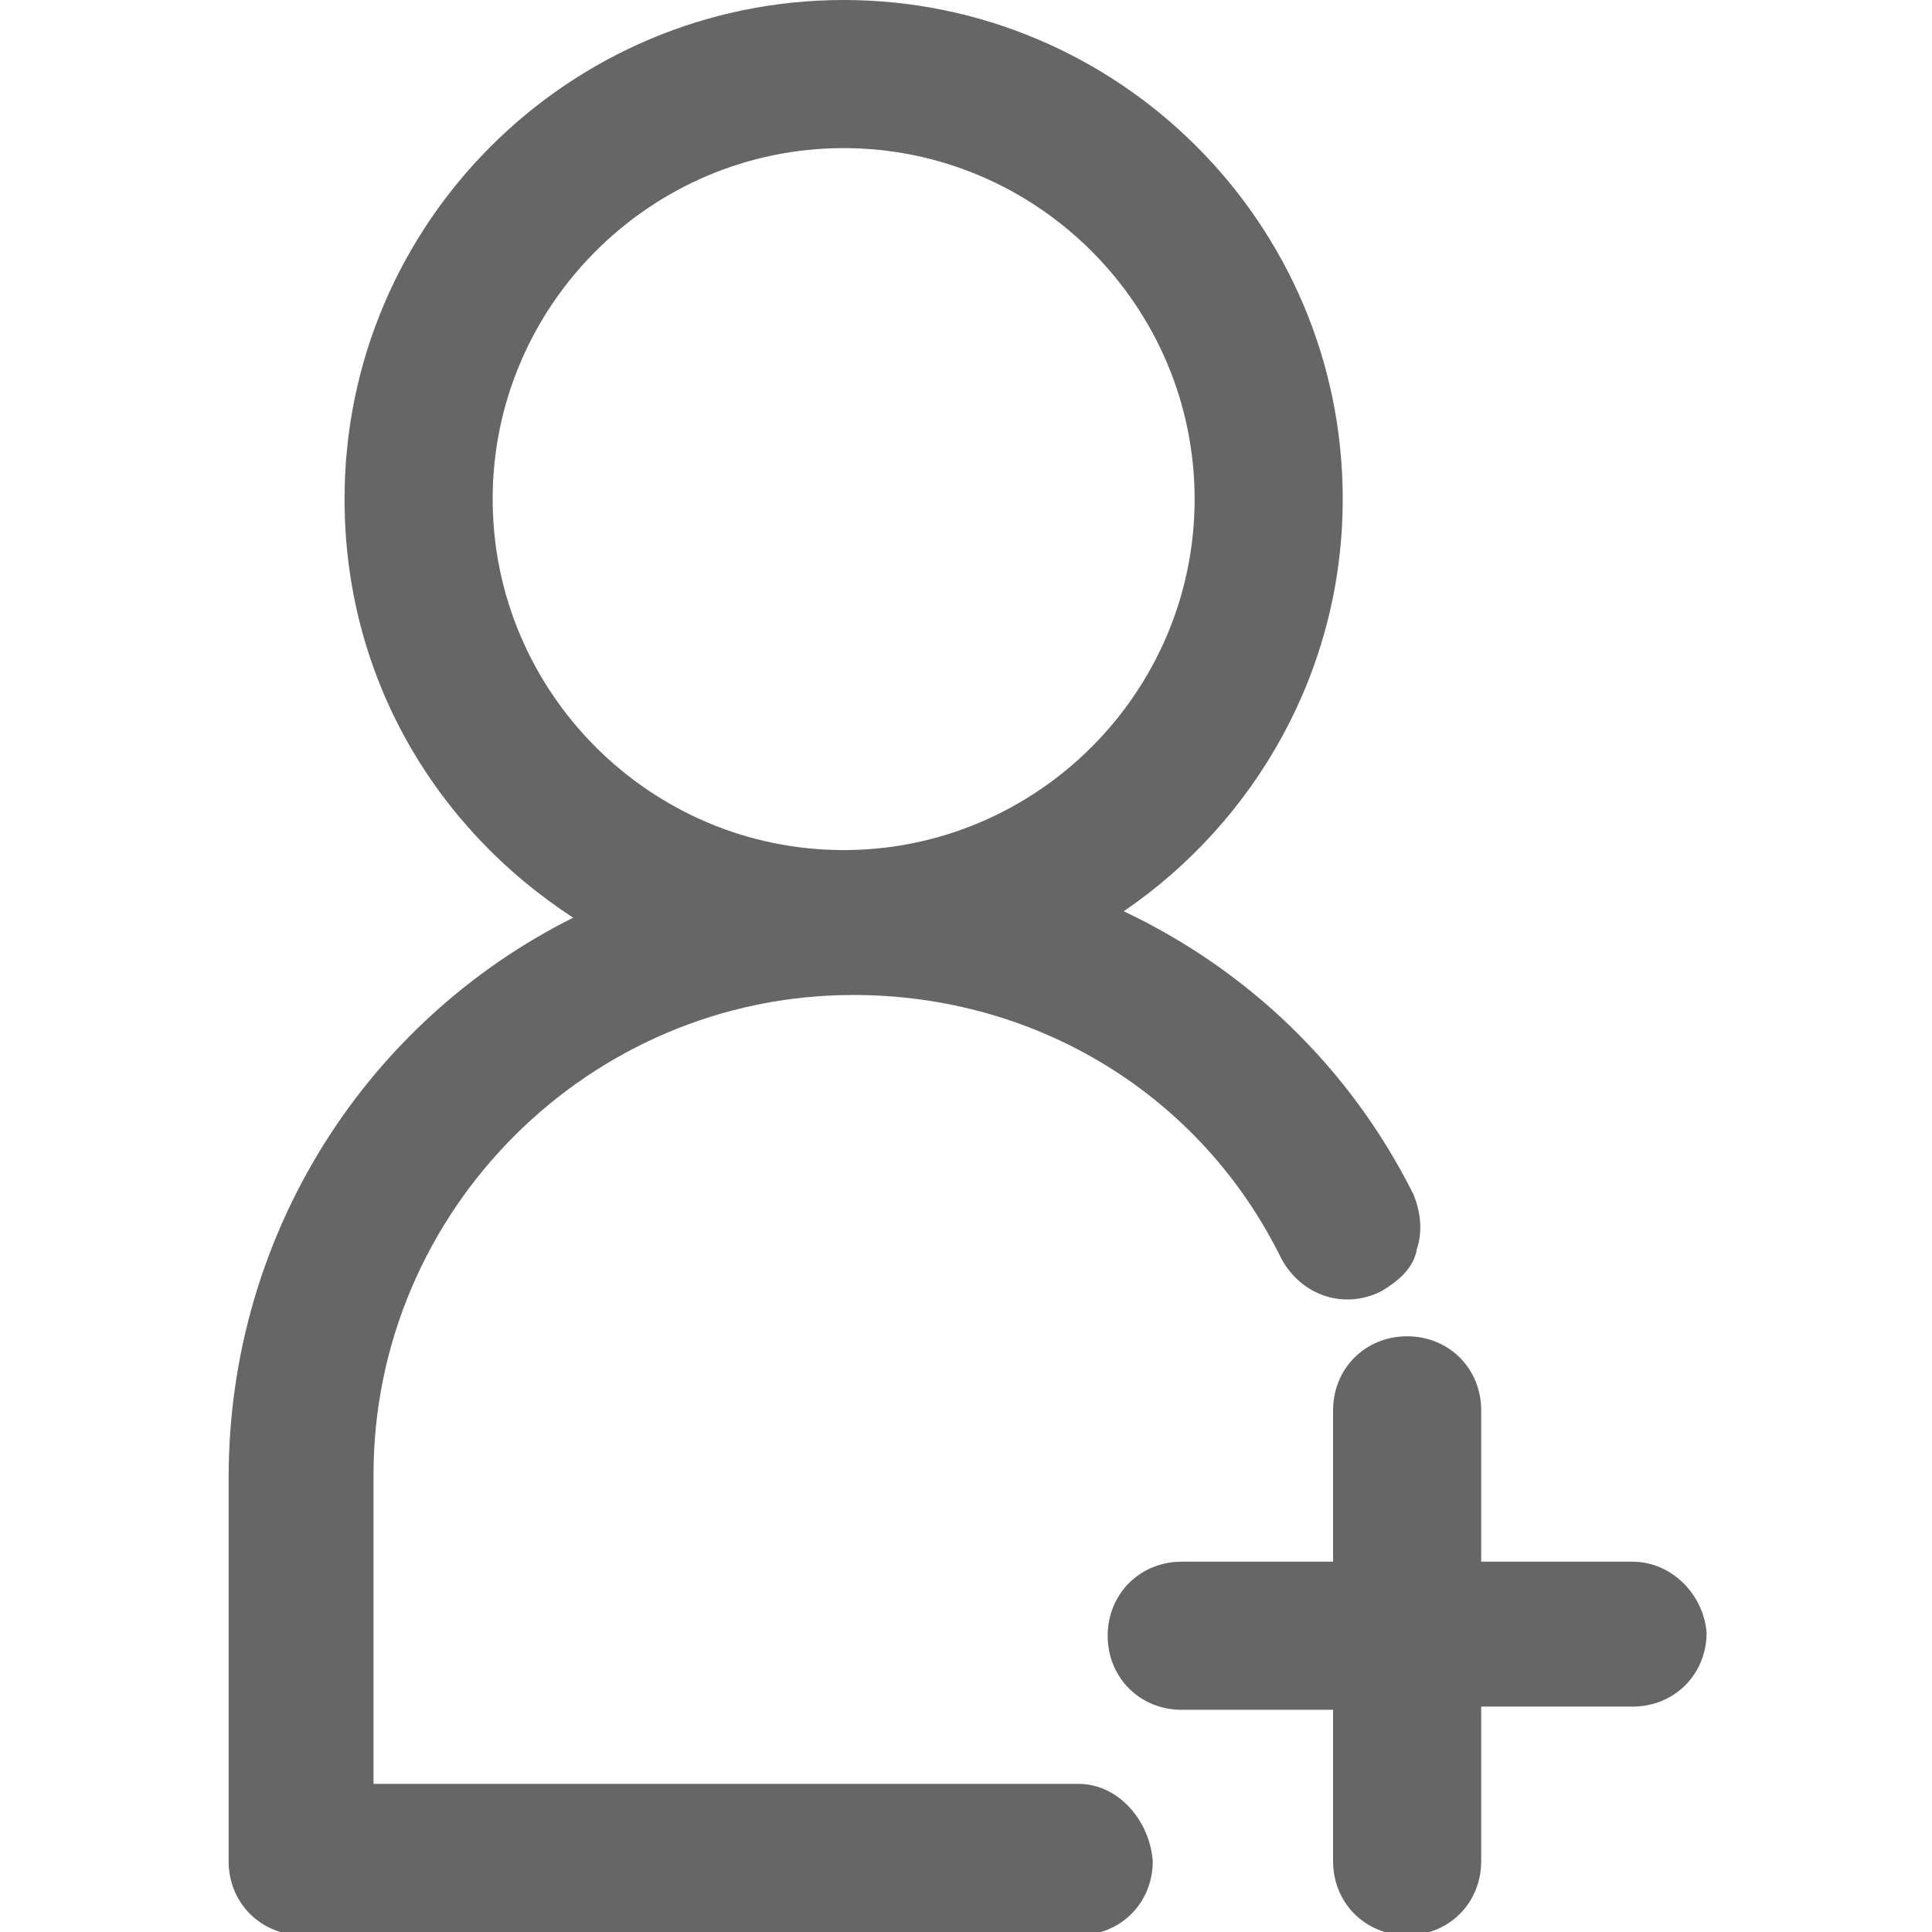
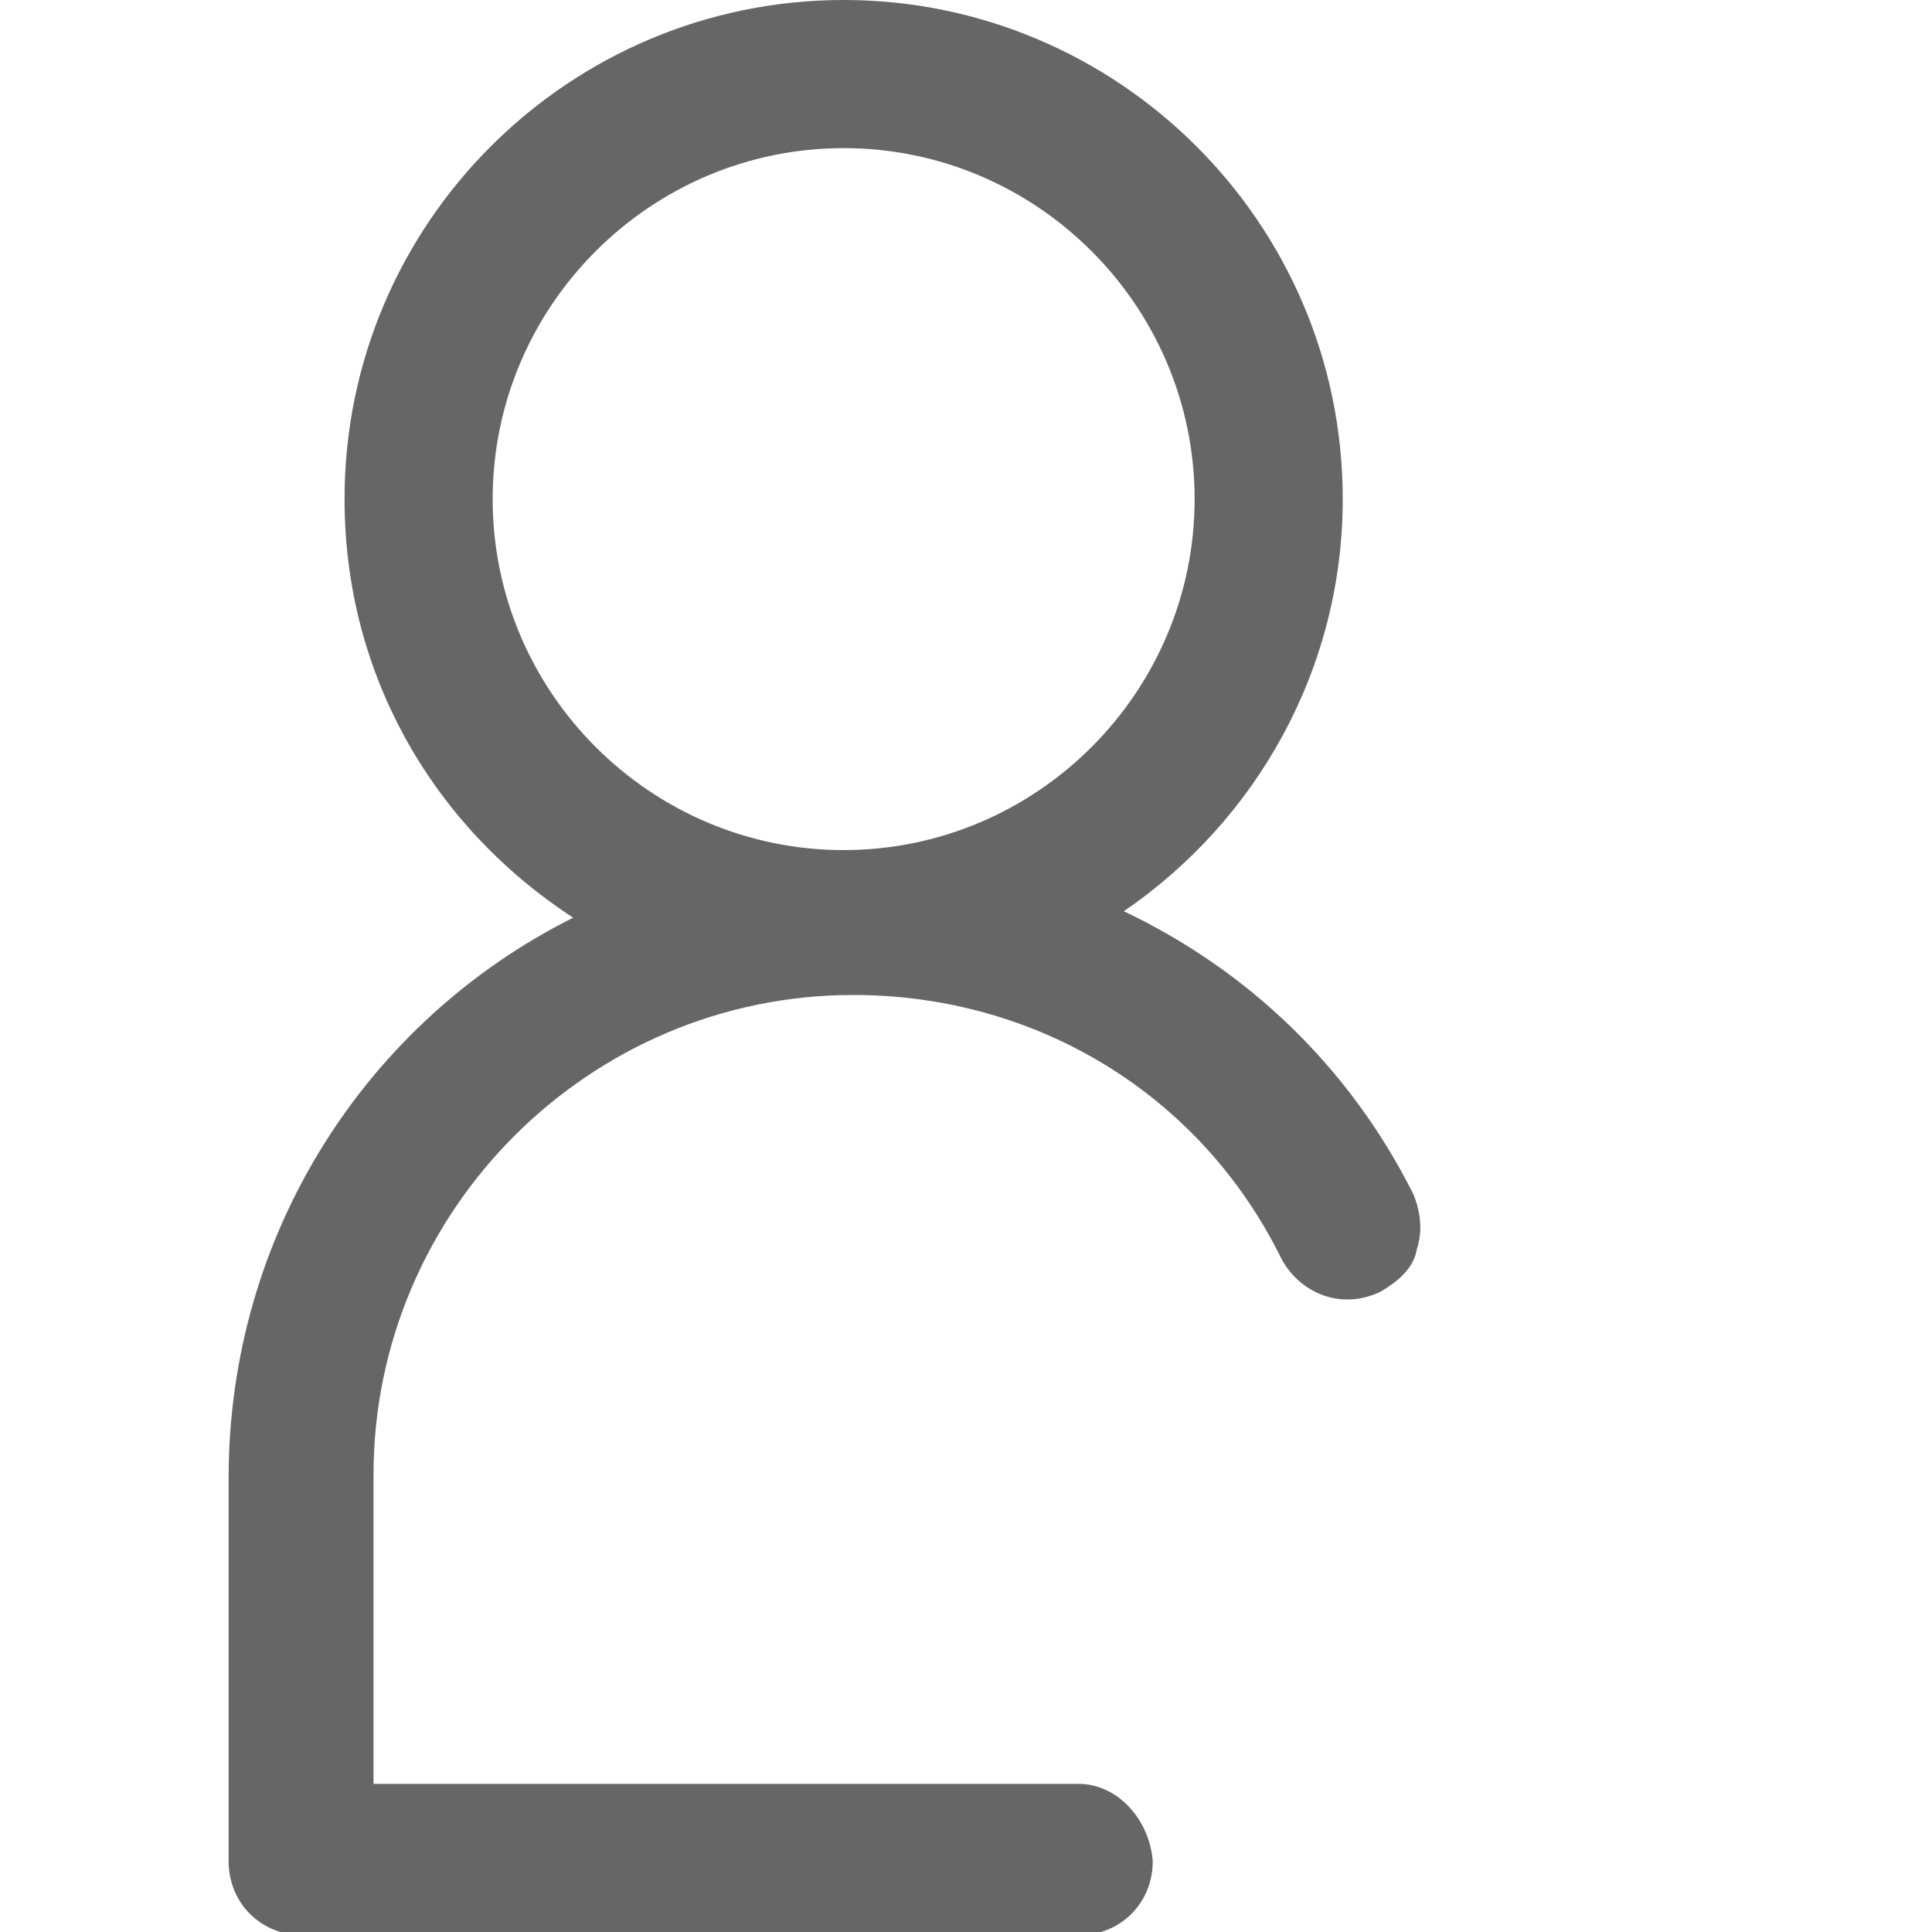
<svg xmlns="http://www.w3.org/2000/svg" version="1.1" id="Internet_Advertising" x="0px" y="0px" viewBox="0 0 60 60" style="enable-background:new 0 0 60 60;" xml:space="preserve">
  <style type="text/css">
	.st0{display:none;}
	.st1{display:inline;}
	.st2{fill:#686868;}
	.st3{display:inline;fill:none;}
	.st4{display:inline;fill:#686868;}
	.st5{display:inline;fill:#FFFFFF;}
	.st6{fill:#666666;}
</style>
  <g class="st0">
    <g class="st1">
      <path class="st2" d="M46.3,28.8h-0.6V17.5c0-1.4-1.1-2.5-2.5-2.5H21.7c-1.4,0-2.5,1.1-2.5,2.5v8.1h-4.8c-1.5,0-2.8,1.2-2.8,2.8    v13.9c0,1.5,1.2,2.8,2.8,2.8h8.1c1.5,0,2.8-1.2,2.8-2.8v-6.6h4v2.6h-1.7c-0.3,0-0.6,0.2-0.6,0.6c0,0.3,0.2,0.6,0.6,0.6h2.2h5H37    c0.3,0,0.6-0.2,0.6-0.6c0-0.3-0.2-0.6-0.6-0.6h-1.7v-2.6h4.2v4.2c0,1.1,0.9,2.1,2.1,2.1h4.5c1.1,0,2.1-0.9,2.1-2.1v-9    C48.3,29.7,47.4,28.8,46.3,28.8z M20.3,17.5c0-0.7,0.6-1.3,1.3-1.3h21.5c0.7,0,1.3,0.6,1.3,1.3v11.4h-2.8c-1.1,0-2.1,0.9-2.1,2.1    v0.2H25.4v-2.8c0-1.5-1.2-2.8-2.8-2.8h-2.3C20.3,25.6,20.3,17.5,20.3,17.5z M24.3,42.2c0,0.9-0.7,1.7-1.7,1.7h-8.1    c-0.9,0-1.7-0.7-1.7-1.7V28.3c0-0.9,0.7-1.7,1.7-1.7h8.1c0.9,0,1.7,0.7,1.7,1.7V42.2z M34.4,38.2h-3.9v-2.6h3.9V38.2z M34.9,34.5    h-5h-4.6v-2.3h14.3v2.3H34.9z M47.2,39.9c0,0.5-0.4,1-1,1h-4.5c-0.5,0-1-0.4-1-1v-9c0-0.5,0.4-1,1-1h4.5c0.5,0,1,0.4,1,1V39.9z" />
    </g>
    <g class="st1">
      <path class="st2" d="M18.5,42c-0.3,0-0.6,0.2-0.6,0.6c0,0.3,0.2,0.6,0.6,0.6c0.3,0,0.6-0.2,0.6-0.6C19.1,42.3,18.8,42,18.5,42z" />
    </g>
    <g class="st1">
      <path class="st2" d="M44,38.8c-0.3,0-0.6,0.2-0.6,0.6c0,0.3,0.2,0.6,0.6,0.6c0.3,0,0.6-0.2,0.6-0.6C44.5,39,44.3,38.8,44,38.8z" />
    </g>
    <g class="st1">
      <path class="st2" d="M32.4,32.8c-0.3,0-0.6,0.2-0.6,0.6c0,0.3,0.2,0.6,0.6,0.6c0.3,0,0.6-0.2,0.6-0.6C33,33.1,32.7,32.8,32.4,32.8    z" />
    </g>
  </g>
  <g class="st0">
    <path class="st3" d="M43,15.5H17c-0.8,0-1.5,0.7-1.5,1.5v20.7c0,0.8,0.7,1.5,1.5,1.5h9.5c-0.1-1.3-1.8-1.5-2.3-1.5H24   c-1,0-1.7-0.7-1.7-1.6v-4c0-0.9,0.8-1.6,1.7-1.6h12c1,0,1.7,0.7,1.7,1.6v4c0,0.9-0.8,1.6-1.7,1.6h-0.1c-0.4,0-2.2,0.1-2.3,1.4l0,0   H43c0.8,0,1.5-0.7,1.5-1.5V17C44.5,16.2,43.8,15.5,43,15.5z M19.5,35.8c0,0.3-0.2,0.5-0.5,0.5s-0.5-0.2-0.5-0.5v-17   c0-0.3,0.2-0.5,0.5-0.5s0.5,0.2,0.5,0.5V35.8z M23.6,28c0,0.2-0.2,0.4-0.5,0.4s-0.5-0.2-0.5-0.4v-9.3c0-0.2,0.2-0.4,0.5-0.4   s0.5,0.2,0.5,0.4V28z M28.5,28.1c0,0.2-0.2,0.3-0.5,0.3s-0.5-0.1-0.5-0.3v-9.4c0-0.2,0.2-0.3,0.5-0.3s0.5,0.1,0.5,0.3V28.1z    M33.1,28c0,0.2-0.2,0.4-0.5,0.4s-0.5-0.2-0.5-0.4v-9.3c0-0.2,0.2-0.4,0.5-0.4s0.5,0.2,0.5,0.4V28z M37.4,28c0,0.2-0.2,0.4-0.5,0.4   s-0.5-0.2-0.5-0.4v-9.3c0-0.2,0.2-0.4,0.5-0.4s0.5,0.2,0.5,0.4V28z M41.5,35.8c0,0.3-0.2,0.5-0.5,0.5s-0.5-0.2-0.5-0.5v-17   c0-0.3,0.2-0.5,0.5-0.5s0.5,0.2,0.5,0.5V35.8z" />
    <path class="st4" d="M19,18.4c-0.3,0-0.5,0.2-0.5,0.5v17c0,0.3,0.2,0.5,0.5,0.5s0.5-0.2,0.5-0.5v-17C19.5,18.6,19.3,18.4,19,18.4z" />
    <path class="st4" d="M41,18.4c-0.3,0-0.5,0.2-0.5,0.5v17c0,0.3,0.2,0.5,0.5,0.5s0.5-0.2,0.5-0.5v-17C41.5,18.6,41.3,18.4,41,18.4z" />
    <path class="st4" d="M23.1,18.4c-0.3,0-0.5,0.2-0.5,0.4V28c0,0.2,0.2,0.4,0.5,0.4s0.5-0.2,0.5-0.4v-9.3   C23.6,18.5,23.4,18.4,23.1,18.4z" />
    <path class="st4" d="M28,18.4c-0.3,0-0.5,0.1-0.5,0.3v9.4c0,0.2,0.2,0.3,0.5,0.3s0.5-0.1,0.5-0.3v-9.4C28.5,18.5,28.3,18.4,28,18.4   z" />
-     <path class="st4" d="M32.6,18.4c-0.3,0-0.5,0.2-0.5,0.4V28c0,0.2,0.2,0.4,0.5,0.4s0.5-0.2,0.5-0.4v-9.3   C33.1,18.5,32.9,18.4,32.6,18.4z" />
    <path class="st4" d="M36.9,18.4c-0.3,0-0.5,0.2-0.5,0.4V28c0,0.2,0.2,0.4,0.5,0.4s0.5-0.2,0.5-0.4v-9.3   C37.4,18.5,37.2,18.4,36.9,18.4z" />
    <path class="st4" d="M43,14.5H17c-1.4,0-2.5,1.1-2.5,2.5v20.7c0,1.4,1.1,2.5,2.5,2.5h9.5v3.7c0,0.9,0.8,1.6,1.7,1.6h3.6   c1,0,1.7-0.7,1.7-1.6v-3.7H43c1.4,0,2.5-1.1,2.5-2.5V17C45.6,15.6,44.4,14.5,43,14.5z M31.8,44.5h-3.6c-0.4,0-0.6-0.2-0.6-0.5v-4.7   c0-1.9-1.8-2.6-3.4-2.6H24c-0.4,0-0.6-0.2-0.6-0.5v-4c0-0.3,0.3-0.5,0.6-0.5h12c0.4,0,0.6,0.2,0.6,0.5v4c0,0.3-0.3,0.5-0.6,0.5   h-0.1c-1.6,0-3.3,0.7-3.4,2.5v4.9C32.4,44.2,32.1,44.5,31.8,44.5z M44.5,37.7c0,0.8-0.7,1.5-1.5,1.5h-9.5l0,0   c0.1-1.3,1.9-1.4,2.3-1.4H36c1,0,1.7-0.7,1.7-1.6v-4c0-0.9-0.8-1.6-1.7-1.6H24c-1,0-1.7,0.7-1.7,1.6v4c0,0.9,0.8,1.6,1.7,1.6h0.1   c0.5,0,2.3,0.1,2.3,1.5H17c-0.8,0-1.5-0.7-1.5-1.5V17c0-0.8,0.7-1.5,1.5-1.5h26c0.8,0,1.5,0.7,1.5,1.5V37.7z" />
    <path class="st5" d="M32.4,39.1c0.1-1.8,1.8-2.5,3.4-2.5H36c0.4,0,0.6-0.2,0.6-0.5v-4c0-0.3-0.3-0.5-0.6-0.5H24   c-0.4,0-0.6,0.2-0.6,0.5v4c0,0.3,0.3,0.5,0.6,0.5h0.1c1.7,0,3.4,0.7,3.4,2.6v4.7c0,0.3,0.3,0.5,0.6,0.5h3.6c0.4,0,0.6-0.2,0.6-0.5   v-4.8H32.4z" />
  </g>
  <g class="st0">
    <path class="st3" d="M37.4,30.8L37.4,30.8c0.1,0,0.2,0.1,0.2,0.1h0.1c1-1.4,1.6-3.1,1.7-4.9h-3.1c-0.1,1.4-0.4,2.8-0.9,4.1l0,0h0.2   c0.2,0,0.3,0.1,0.5,0.1c0.1,0,0.3,0.1,0.4,0.1l0,0c0.2,0.1,0.3,0.1,0.5,0.2C37.1,30.7,37.2,30.7,37.4,30.8z" />
    <path class="st3" d="M30.6,29.4L30.6,29.4c0.2,0,0.3,0,0.5,0c0.1,0,0.1,0,0.2,0h0.1c0.2,0,0.5,0,0.7,0.1c0.1,0,0.2,0,0.3,0h0.2   c0.2,0,0.4,0,0.5,0.1c0.1,0,0.2,0,0.3,0h0.2c0.2,0,0.3,0.1,0.5,0.1c0.1,0,0.1,0,0.2,0c0.5-1.2,0.8-2.5,0.9-3.9h-4.6   C30.6,25.8,30.6,29.4,30.6,29.4z" />
    <rect x="38.4" y="41.5" class="st3" width="5.6" height="2.5" />
    <path class="st3" d="M35.1,31.2c-0.1,0-0.1,0-0.2-0.1c-0.7,1.3-1.6,2.5-2.7,3.4c1.8-0.4,3.4-1.4,4.7-2.8l0,0   c-0.1,0-0.2-0.1-0.4-0.1c-0.2-0.1-0.3-0.1-0.5-0.2c-0.1,0-0.3-0.1-0.4-0.1C35.5,31.3,35.3,31.3,35.1,31.2z" />
    <path class="st3" d="M39.4,24.9c-0.1-1.8-0.7-3.5-1.7-4.9h-0.1c0,0-0.1,0-0.1,0.1l0,0c-0.1,0.1-0.2,0.1-0.4,0.1   c-0.2,0.1-0.3,0.1-0.5,0.2h-0.1c-0.1,0-0.2,0.1-0.3,0.1l0,0c-0.2,0.1-0.3,0.1-0.5,0.1c-0.1,0-0.1,0-0.2,0c0,0,0,0-0.1,0   c0.6,1.3,0.9,2.7,1,4.1h3C39.4,24.7,39.4,24.9,39.4,24.9z" />
-     <rect x="27.2" y="41.5" class="st3" width="5.6" height="2.5" />
    <path class="st3" d="M30.6,16.5v3.8l0,0c0.1,0,0.3,0,0.4,0s0.1,0,0.2,0h0.1c0.2,0,0.4,0,0.7,0c0.1,0,0.2,0,0.3,0h0.1   c0.2,0,0.4,0,0.6-0.1c0.1,0,0.3,0,0.4-0.1c0.2,0,0.3-0.1,0.5-0.1C33,18.6,31.9,17.4,30.6,16.5z" />
    <path class="st3" d="M34.9,19.7c0.1,0,0.2,0,0.3-0.1c0.2,0,0.3-0.1,0.5-0.1c0.1,0,0.3-0.1,0.4-0.1c0.2-0.1,0.3-0.1,0.5-0.2   c0.1,0,0.3-0.1,0.4-0.1l0,0c-1.3-1.4-3-2.4-4.9-2.8C33.2,17.2,34.1,18.4,34.9,19.7z" />
    <path class="st3" d="M30.6,21.4v3.5h4.6c-0.1-1.3-0.4-2.6-0.9-3.9h-0.1c-0.2,0-0.3,0.1-0.5,0.1h-0.2c-0.1,0-0.2,0-0.3,0   c-0.2,0-0.4,0.1-0.6,0.1h-0.2c-0.1,0-0.2,0-0.3,0c-0.2,0-0.4,0-0.7,0h-0.2c-0.1,0-0.1,0-0.2,0C30.9,21.4,30.8,21.4,30.6,21.4   L30.6,21.4z" />
    <path class="st3" d="M30.6,30.5L30.6,30.5l-0.1,3.9c1.3-0.9,2.5-2.2,3.3-3.6c-0.2,0-0.4-0.1-0.5-0.1h-0.1c-0.1,0-0.2,0-0.3,0   c-0.2,0-0.4,0-0.5-0.1h-0.2c-0.1,0-0.2,0-0.2,0c-0.2,0-0.4,0-0.6,0h-0.2c-0.1,0-0.1,0-0.2,0C30.9,30.6,30.7,30.6,30.6,30.5z" />
    <path class="st3" d="M29.4,21.4L29.4,21.4c-0.2,0-0.3,0-0.5,0c-0.1,0-0.1,0-0.2,0h-0.2c-0.2,0-0.4,0-0.6,0c-0.1,0-0.2,0-0.3,0h-0.2   c-0.2,0-0.3,0-0.5-0.1c-0.1,0-0.2,0-0.3,0h-0.3c-0.2,0-0.3-0.1-0.5-0.1h-0.1c-0.5,1.2-0.9,2.5-0.9,3.9h4.6V21.4z" />
-     <rect x="16" y="41.5" class="st3" width="5.6" height="2.5" />
    <path class="st3" d="M23,20.2c-0.1-0.1-0.3-0.1-0.4-0.2h-0.1h-0.1c-1,1.4-1.6,3.1-1.7,4.9h3.1c0.1-1.4,0.4-2.8,1-4.1c0,0,0,0-0.1,0   h-0.1c-0.2,0-0.3-0.1-0.5-0.2c-0.1,0-0.2-0.1-0.3-0.1h-0.1C23.3,20.3,23.2,20.3,23,20.2z" />
    <path class="st3" d="M25.1,31.1c-0.1,0-0.2,0-0.3,0.1c-0.2,0-0.3,0.1-0.5,0.1c-0.1,0-0.3,0.1-0.4,0.1c-0.2,0.1-0.3,0.1-0.5,0.2   c-0.1,0-0.2,0.1-0.4,0.1l0,0c1.3,1.5,3,2.4,4.9,2.8C26.8,33.6,25.9,32.5,25.1,31.1z" />
    <path class="st3" d="M29.4,20.3L29.4,20.3v-3.8c-1.3,0.9-2.4,2.1-3.2,3.5c0.2,0,0.3,0.1,0.5,0.1h0.1c0.1,0,0.2,0,0.3,0   c0.2,0,0.4,0.1,0.6,0.1h0.1c0.1,0,0.2,0,0.2,0c0.2,0,0.5,0,0.7,0h0.1c0.1,0,0.1,0,0.2,0C29.2,20.3,29.3,20.3,29.4,20.3z" />
    <path class="st3" d="M20.6,26c0.1,1.8,0.7,3.5,1.7,4.9h0.1c0,0,0.1,0,0.1-0.1h0.1c0.1,0,0.2-0.1,0.4-0.1c0.2-0.1,0.3-0.1,0.5-0.2   h0.1c0.1,0,0.2-0.1,0.3-0.1l0,0c0.2,0,0.3-0.1,0.5-0.1l0,0h0.1c0,0,0,0,0.1,0c-0.6-1.3-0.9-2.7-1-4.1h-3C20.6,26.2,20.6,26,20.6,26   z" />
    <path class="st3" d="M29.4,29.4V26h-4.6c0.1,1.3,0.4,2.6,1,3.9h0.1c0.2,0,0.4-0.1,0.6-0.1h0.2c0.1,0,0.2,0,0.3,0   c0.2,0,0.3,0,0.5-0.1h0.2c0.1,0,0.2,0,0.3,0c0.2,0,0.4,0,0.6,0h0.2c0.1,0,0.1,0,0.2,0C29.1,29.4,29.3,29.4,29.4,29.4L29.4,29.4z" />
    <path class="st3" d="M29.4,34.3v-3.8h-0.1c-0.1,0-0.2,0-0.4,0c-0.1,0-0.1,0-0.2,0h-0.1c-0.2,0-0.4,0-0.7,0c-0.1,0-0.2,0-0.2,0h-0.1   c-0.2,0-0.4,0-0.6,0.1c-0.1,0-0.2,0-0.3,0h-0.1c-0.2,0-0.3,0.1-0.5,0.1C27.1,32.2,28.2,33.4,29.4,34.3z" />
    <path class="st3" d="M23.1,19.1c0.1,0,0.2,0.1,0.4,0.1c0.2,0.1,0.3,0.1,0.5,0.2c0.1,0,0.3,0.1,0.4,0.1c0.2,0.1,0.3,0.1,0.5,0.1   c0.1,0,0.2,0,0.3,0.1c0.7-1.3,1.7-2.5,2.8-3.5C26.1,16.7,24.4,17.6,23.1,19.1L23.1,19.1z" />
    <path class="st4" d="M44.6,40.4h-2.8v-2.3c0-0.3-0.2-0.6-0.6-0.6H30.6v-1.6c3-0.2,5.8-1.6,7.7-4l0,0l0,0c1.5-1.9,2.2-4.1,2.2-6.5   s-0.8-4.6-2.3-6.5c-2-2.6-5-4-8.3-4c-3.2,0-6.2,1.5-8.2,4h-0.1V19c-1.5,1.9-2.2,4.1-2.2,6.5s0.8,4.6,2.2,6.5l0,0   c1.9,2.4,4.7,3.8,7.7,4v1.6H18.8c-0.3,0-0.6,0.2-0.6,0.6v2.3h-2.8c-0.3,0-0.6,0.2-0.6,0.6v3.6c0,0.3,0.2,0.6,0.6,0.6h6.7   c0.3,0,0.6-0.2,0.6-0.6V41c0-0.3-0.2-0.6-0.6-0.6h-2.8v-1.8h10.1v1.8h-2.8c-0.3,0-0.6,0.2-0.6,0.6v3.6c0,0.3,0.2,0.6,0.6,0.6h6.7   c0.3,0,0.6-0.2,0.6-0.6V41c0-0.3-0.2-0.6-0.6-0.6h-2.8v-1.8h10.1v1.8h-2.8c-0.3,0-0.6,0.2-0.6,0.6v3.6c0,0.3,0.2,0.6,0.6,0.6h6.7   c0.3,0,0.6-0.2,0.6-0.6V41C45.1,40.6,44.9,40.4,44.6,40.4z M35.4,20.7c0,0,0.1,0,0.2,0c0.2,0,0.3-0.1,0.5-0.1l0,0   c0.1,0,0.2-0.1,0.3-0.1h0.1c0.2-0.1,0.3-0.1,0.5-0.2c0.1,0,0.2-0.1,0.4-0.1l0,0c0,0,0.1,0,0.1-0.1h0.1c1,1.4,1.6,3.1,1.7,4.9h-3.1   C36.2,23.4,35.9,22.1,35.4,20.7L35.4,20.7z M36.9,19.1c-0.1,0-0.3,0.1-0.4,0.1c-0.2,0.1-0.3,0.1-0.5,0.2c-0.1,0-0.3,0.1-0.4,0.1   c-0.2,0.1-0.3,0.1-0.5,0.1c-0.1,0-0.2,0.1-0.3,0.1c-0.7-1.3-1.7-2.5-2.8-3.5C33.9,16.7,35.6,17.6,36.9,19.1L36.9,19.1z M33.3,20.1   c-0.1,0-0.3,0-0.4,0.1c-0.2,0-0.4,0-0.6,0.1h-0.1c-0.1,0-0.2,0-0.3,0c-0.2,0-0.4,0-0.7,0h-0.1c-0.1,0-0.1,0-0.2,0s-0.3,0-0.4,0l0,0   v-3.8c1.3,0.9,2.4,2.1,3.2,3.5C33.6,20,33.4,20,33.3,20.1z M31.3,21.4h0.2c0.2,0,0.4,0,0.7,0c0.1,0,0.2,0,0.3,0h0.2   c0.2,0,0.4,0,0.6-0.1c0.1,0,0.2,0,0.3,0h0.2c0.2,0,0.3-0.1,0.5-0.1h0.1c0.5,1.2,0.9,2.5,0.9,3.9h-4.6v-3.5h0.1c0.1,0,0.3,0,0.4,0   C31.1,21.4,31.2,21.4,31.3,21.4z M36.5,31.7c0.1,0,0.2,0.1,0.4,0.1l0,0c-1.3,1.4-2.9,2.3-4.7,2.8c1.1-1,2-2.1,2.7-3.4   c0.1,0,0.1,0,0.2,0.1c0.2,0,0.3,0.1,0.5,0.1c0.1,0,0.3,0.1,0.4,0.1C36.2,31.5,36.4,31.6,36.5,31.7z M36.5,30.5   c-0.1,0-0.3-0.1-0.4-0.1c-0.2,0-0.3-0.1-0.5-0.1h-0.2l0,0c0.5-1.3,0.8-2.7,0.9-4.1h3.1c-0.1,1.8-0.7,3.5-1.7,4.9h-0.1   c0,0-0.1,0-0.1-0.1h-0.1c-0.1,0-0.2-0.1-0.3-0.1C36.8,30.6,36.7,30.5,36.5,30.5L36.5,30.5z M34.3,29.9c-0.1,0-0.1,0-0.2,0   c-0.2,0-0.3-0.1-0.5-0.1h-0.2c-0.1,0-0.2,0-0.3,0c-0.2,0-0.4,0-0.5-0.1h-0.2c-0.1,0-0.2,0-0.3,0c-0.2,0-0.5,0-0.7-0.1h-0.1   c-0.1,0-0.1,0-0.2,0s-0.3,0-0.4,0l0,0V26h4.6C35.1,27.3,34.8,28.6,34.3,29.9z M31.3,30.6c0.2,0,0.4,0,0.6,0c0.1,0,0.2,0,0.2,0h0.2   c0.2,0,0.4,0,0.5,0.1c0.1,0,0.2,0,0.3,0h0.1c0.2,0,0.4,0.1,0.5,0.1c-0.8,1.4-1.9,2.6-3.3,3.6v-3.9h0.1c0.1,0,0.2,0,0.3,0   c0.1,0,0.1,0,0.2,0L31.3,30.6z M44,41.5V44h-5.6v-2.5H44z M27.2,44v-2.5h5.6V44H27.2z M23.1,31.8c0.1,0,0.2-0.1,0.4-0.1   c0.2-0.1,0.3-0.1,0.5-0.2c0.1,0,0.3-0.1,0.4-0.1c0.2-0.1,0.3-0.1,0.5-0.1c0.1,0,0.2-0.1,0.3-0.1c0.7,1.3,1.7,2.5,2.9,3.5   C26.1,34.2,24.4,33.3,23.1,31.8L23.1,31.8z M26.7,30.8L26.7,30.8c0.2,0,0.3,0,0.4-0.1c0.2,0,0.4-0.1,0.6-0.1h0.1c0.1,0,0.2,0,0.2,0   c0.2,0,0.4,0,0.7,0h0.1c0.1,0,0.1,0,0.2,0s0.2,0,0.4,0h0.1v3.8c-1.3-0.9-2.4-2.1-3.2-3.5C26.4,30.9,26.6,30.8,26.7,30.8z    M28.7,29.5h-0.2c-0.2,0-0.4,0-0.6,0c-0.1,0-0.2,0-0.3,0h-0.2c-0.2,0-0.3,0-0.5,0.1c-0.1,0-0.2,0-0.3,0h-0.2   c-0.2,0-0.4,0.1-0.6,0.1h-0.1c-0.6-1.2-0.9-2.5-1-3.9h4.6v3.5l0,0c-0.1,0-0.3,0-0.4,0C28.9,29.5,28.8,29.5,28.7,29.5z M24.6,30.1   h-0.1l0,0c-0.2,0-0.3,0.1-0.5,0.1l0,0c-0.1,0-0.2,0.1-0.3,0.1h-0.1c-0.2,0.1-0.3,0.1-0.5,0.2c-0.1,0-0.2,0.1-0.4,0.1h-0.1   c0,0-0.1,0-0.1,0.1h-0.1c-1-1.4-1.6-3.1-1.7-4.9h3.1C23.7,27.4,24.1,28.8,24.6,30.1L24.6,30.1z M25.1,19.7c-0.1,0-0.2,0-0.3-0.1   c-0.2,0-0.3-0.1-0.5-0.1c-0.1,0-0.3-0.1-0.4-0.1c-0.2-0.1-0.3-0.1-0.5-0.2c-0.1,0-0.2-0.1-0.4-0.1l0,0c1.3-1.4,3-2.4,4.9-2.8   C26.8,17.2,25.9,18.4,25.1,19.7z M25.7,21h0.1c0.1,0,0.3,0.1,0.5,0.1h0.3c0.1,0,0.2,0,0.3,0c0.2,0,0.3,0,0.5,0.1h0.2   c0.1,0,0.2,0,0.3,0c0.2,0,0.4,0,0.6,0h0.2c0.1,0,0.1,0,0.2,0s0.3,0,0.4,0h0.1v3.5h-4.6C24.9,23.5,25.2,22.2,25.7,21z M28.8,20.3   c-0.2,0-0.5,0-0.7,0c-0.1,0-0.2,0-0.2,0h-0.1c-0.2,0-0.4,0-0.6-0.1c-0.1,0-0.2,0-0.3,0h-0.1c-0.2,0-0.3-0.1-0.5-0.1   c0.8-1.4,1.9-2.6,3.2-3.5v3.8l0,0c-0.1,0-0.3,0-0.4,0C29,20.3,28.9,20.3,28.8,20.3L28.8,20.3z M23.9,20.5c0.2,0.1,0.3,0.1,0.5,0.2   h0.1c0,0,0,0,0.1,0c-0.6,1.3-0.9,2.7-1,4.1h-3.1c0.1-1.8,0.7-3.5,1.7-4.9h0.1h0.1c0.1,0.1,0.3,0.1,0.4,0.2c0.2,0.1,0.3,0.1,0.5,0.2   h0.1C23.7,20.5,23.8,20.5,23.9,20.5z M16,44v-2.5h5.6V44H16z" />
  </g>
  <g class="st0">
    <g class="st1">
      <path class="st2" d="M30.7,39.8h-6.2c-0.3,0-0.6,0.3-0.6,0.6s0.3,0.6,0.6,0.6h6.2c0.3,0,0.6-0.3,0.6-0.6    C31.3,40,31,39.8,30.7,39.8z" />
    </g>
    <g class="st1">
-       <path class="st2" d="M47.5,15h-35c-0.6,0-1.1,0.5-1.1,1.1v10.8c0,0.3,0.3,0.6,0.6,0.6s0.6-0.3,0.6-0.6V16.1h35v5.1    c0,0.3,0.3,0.6,0.6,0.6s0.6-0.3,0.6-0.6v-5.1C48.6,15.5,48.1,15,47.5,15z" />
-     </g>
+       </g>
    <g class="st1">
      <path class="st2" d="M30.6,38.1c0-0.3-0.3-0.6-0.6-0.6c-0.3,0-0.6,0.3-0.6,0.6s0.3,0.6,0.6,0.6C30.3,38.6,30.6,38.4,30.6,38.1z" />
    </g>
    <g class="st1">
      <path class="st2" d="M21.4,29.2h-8.9c-0.6,0-1.1,0.5-1.1,1.1v13.6c0,0.6,0.5,1.1,1.1,1.1h8.9c0.6,0,1.1-0.5,1.1-1.1V30.3    C22.5,29.7,22,29.2,21.4,29.2z M21.4,43.9h-8.9V30.3h8.9V43.9z" />
    </g>
    <g class="st1">
      <path class="st2" d="M47.5,23.5H33.9c-0.6,0-1.1,0.5-1.1,1.1v19.3c0,0.6,0.5,1.1,1.1,1.1h13.6c0.6,0,1.1-0.5,1.1-1.1V24.6    C48.6,24,48.1,23.5,47.5,23.5z M47.5,43.9H33.9V24.6h13.6V43.9z" />
    </g>
    <g class="st1">
      <path class="st2" d="M40.7,43c0.3,0,0.6-0.3,0.6-0.6s-0.3-0.6-0.6-0.6s-0.6,0.3-0.6,0.6S40.4,43,40.7,43z" />
    </g>
    <g class="st1">
      <path class="st2" d="M16.9,43c0.3,0,0.6-0.3,0.6-0.6s-0.3-0.6-0.6-0.6c-0.3,0-0.6,0.3-0.6,0.6S16.6,43,16.9,43z" />
    </g>
  </g>
  <g>
    <path class="st6" d="M33.5,55.4H11.6v-9.6c0-8.2,6.7-14.9,14.9-14.9c5.7,0,10.8,3.1,13.3,8.2c0.6,1.1,1.9,1.6,3.1,1   c0.5-0.3,1-0.7,1.1-1.3c0.2-0.6,0.1-1.2-0.1-1.7c-2-4-5.2-7-9-8.8c4.1-2.8,6.8-7.5,6.8-12.8C41.7,6.9,34.7,0,26.2,0   c-8.5,0-15.5,6.9-15.5,15.5c0,5.5,2.8,10.2,7.1,13c-6.4,3.2-10.7,9.8-10.7,17.4v11.9c0,1.3,1,2.3,2.3,2.3h24.1c1.3,0,2.3-1,2.3-2.3   C35.7,56.5,34.7,55.4,33.5,55.4z M26.2,26.4c-6,0-10.9-4.9-10.9-10.9S20.2,4.6,26.2,4.6c6,0,10.9,4.9,10.9,10.9   S32.2,26.4,26.2,26.4z" />
-     <path class="st6" d="M50.7,48.5H46v-4.7c0-1.3-1-2.3-2.3-2.3s-2.3,1-2.3,2.3v4.7h-4.7c-1.3,0-2.3,1-2.3,2.3c0,1.3,1,2.3,2.3,2.3   h4.7v4.7c0,1.3,1,2.3,2.3,2.3s2.3-1,2.3-2.3V53h4.7c1.3,0,2.3-1,2.3-2.3C52.9,49.5,51.9,48.5,50.7,48.5z" />
  </g>
</svg>